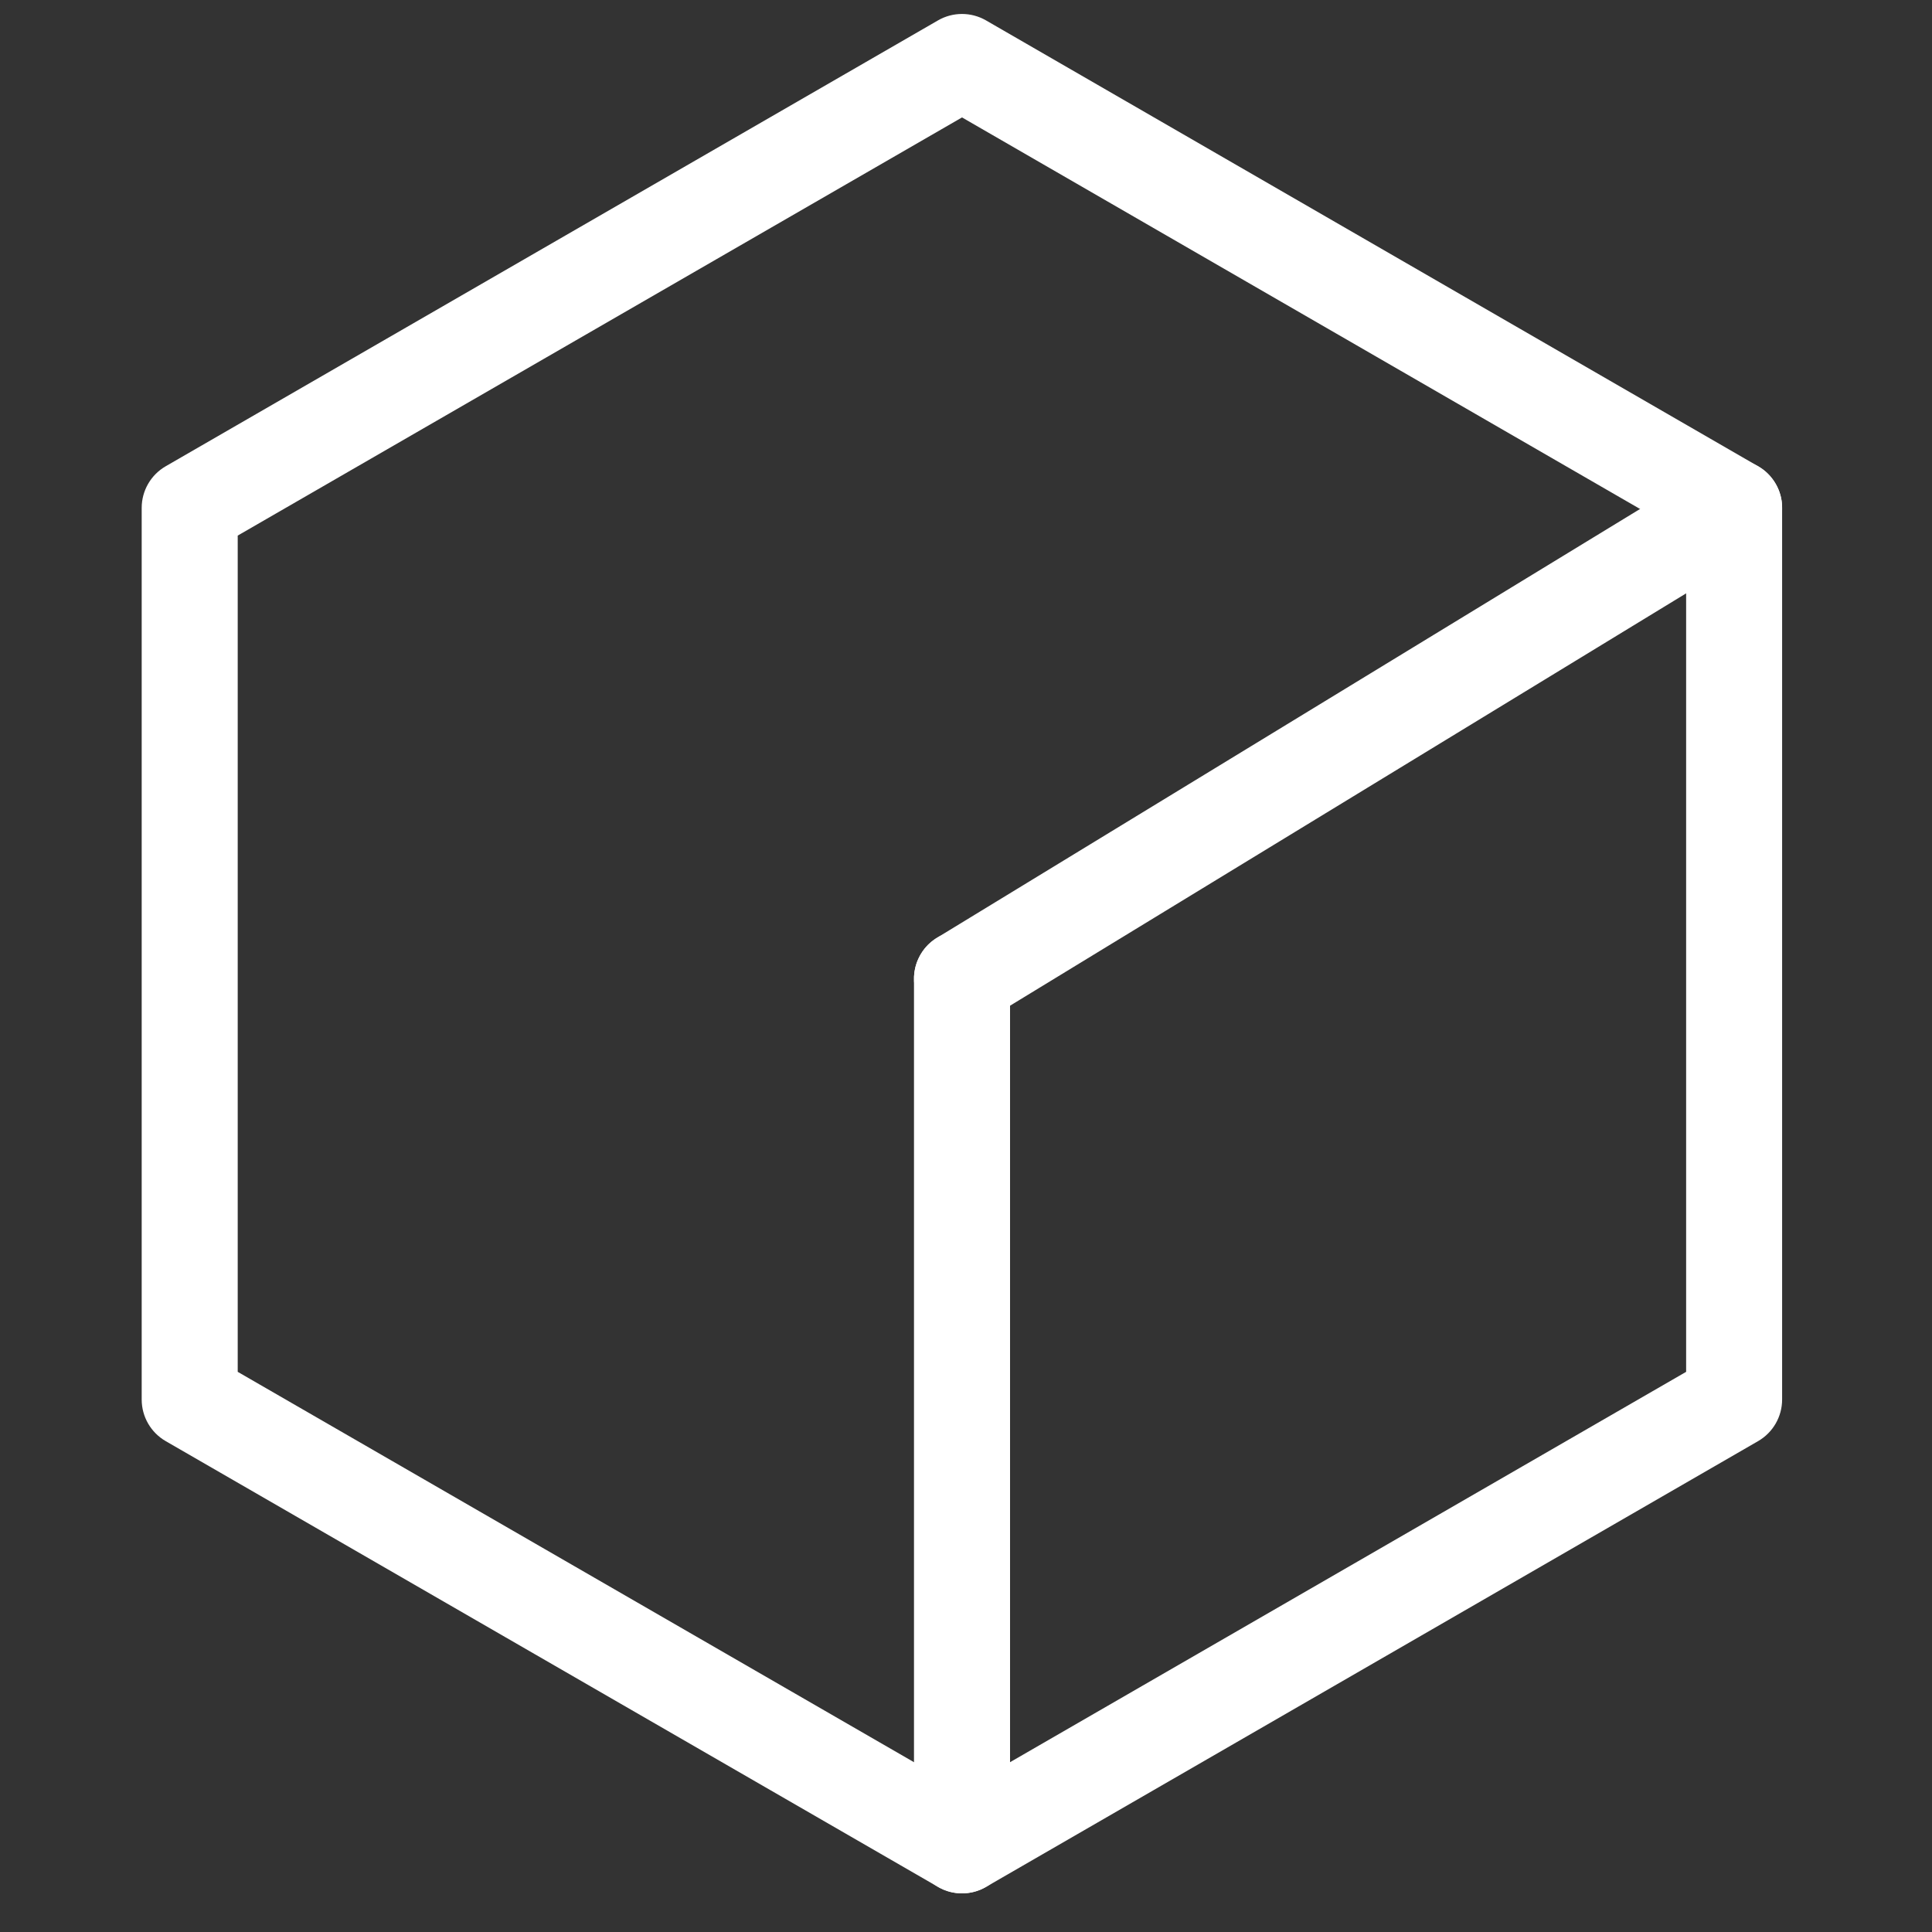
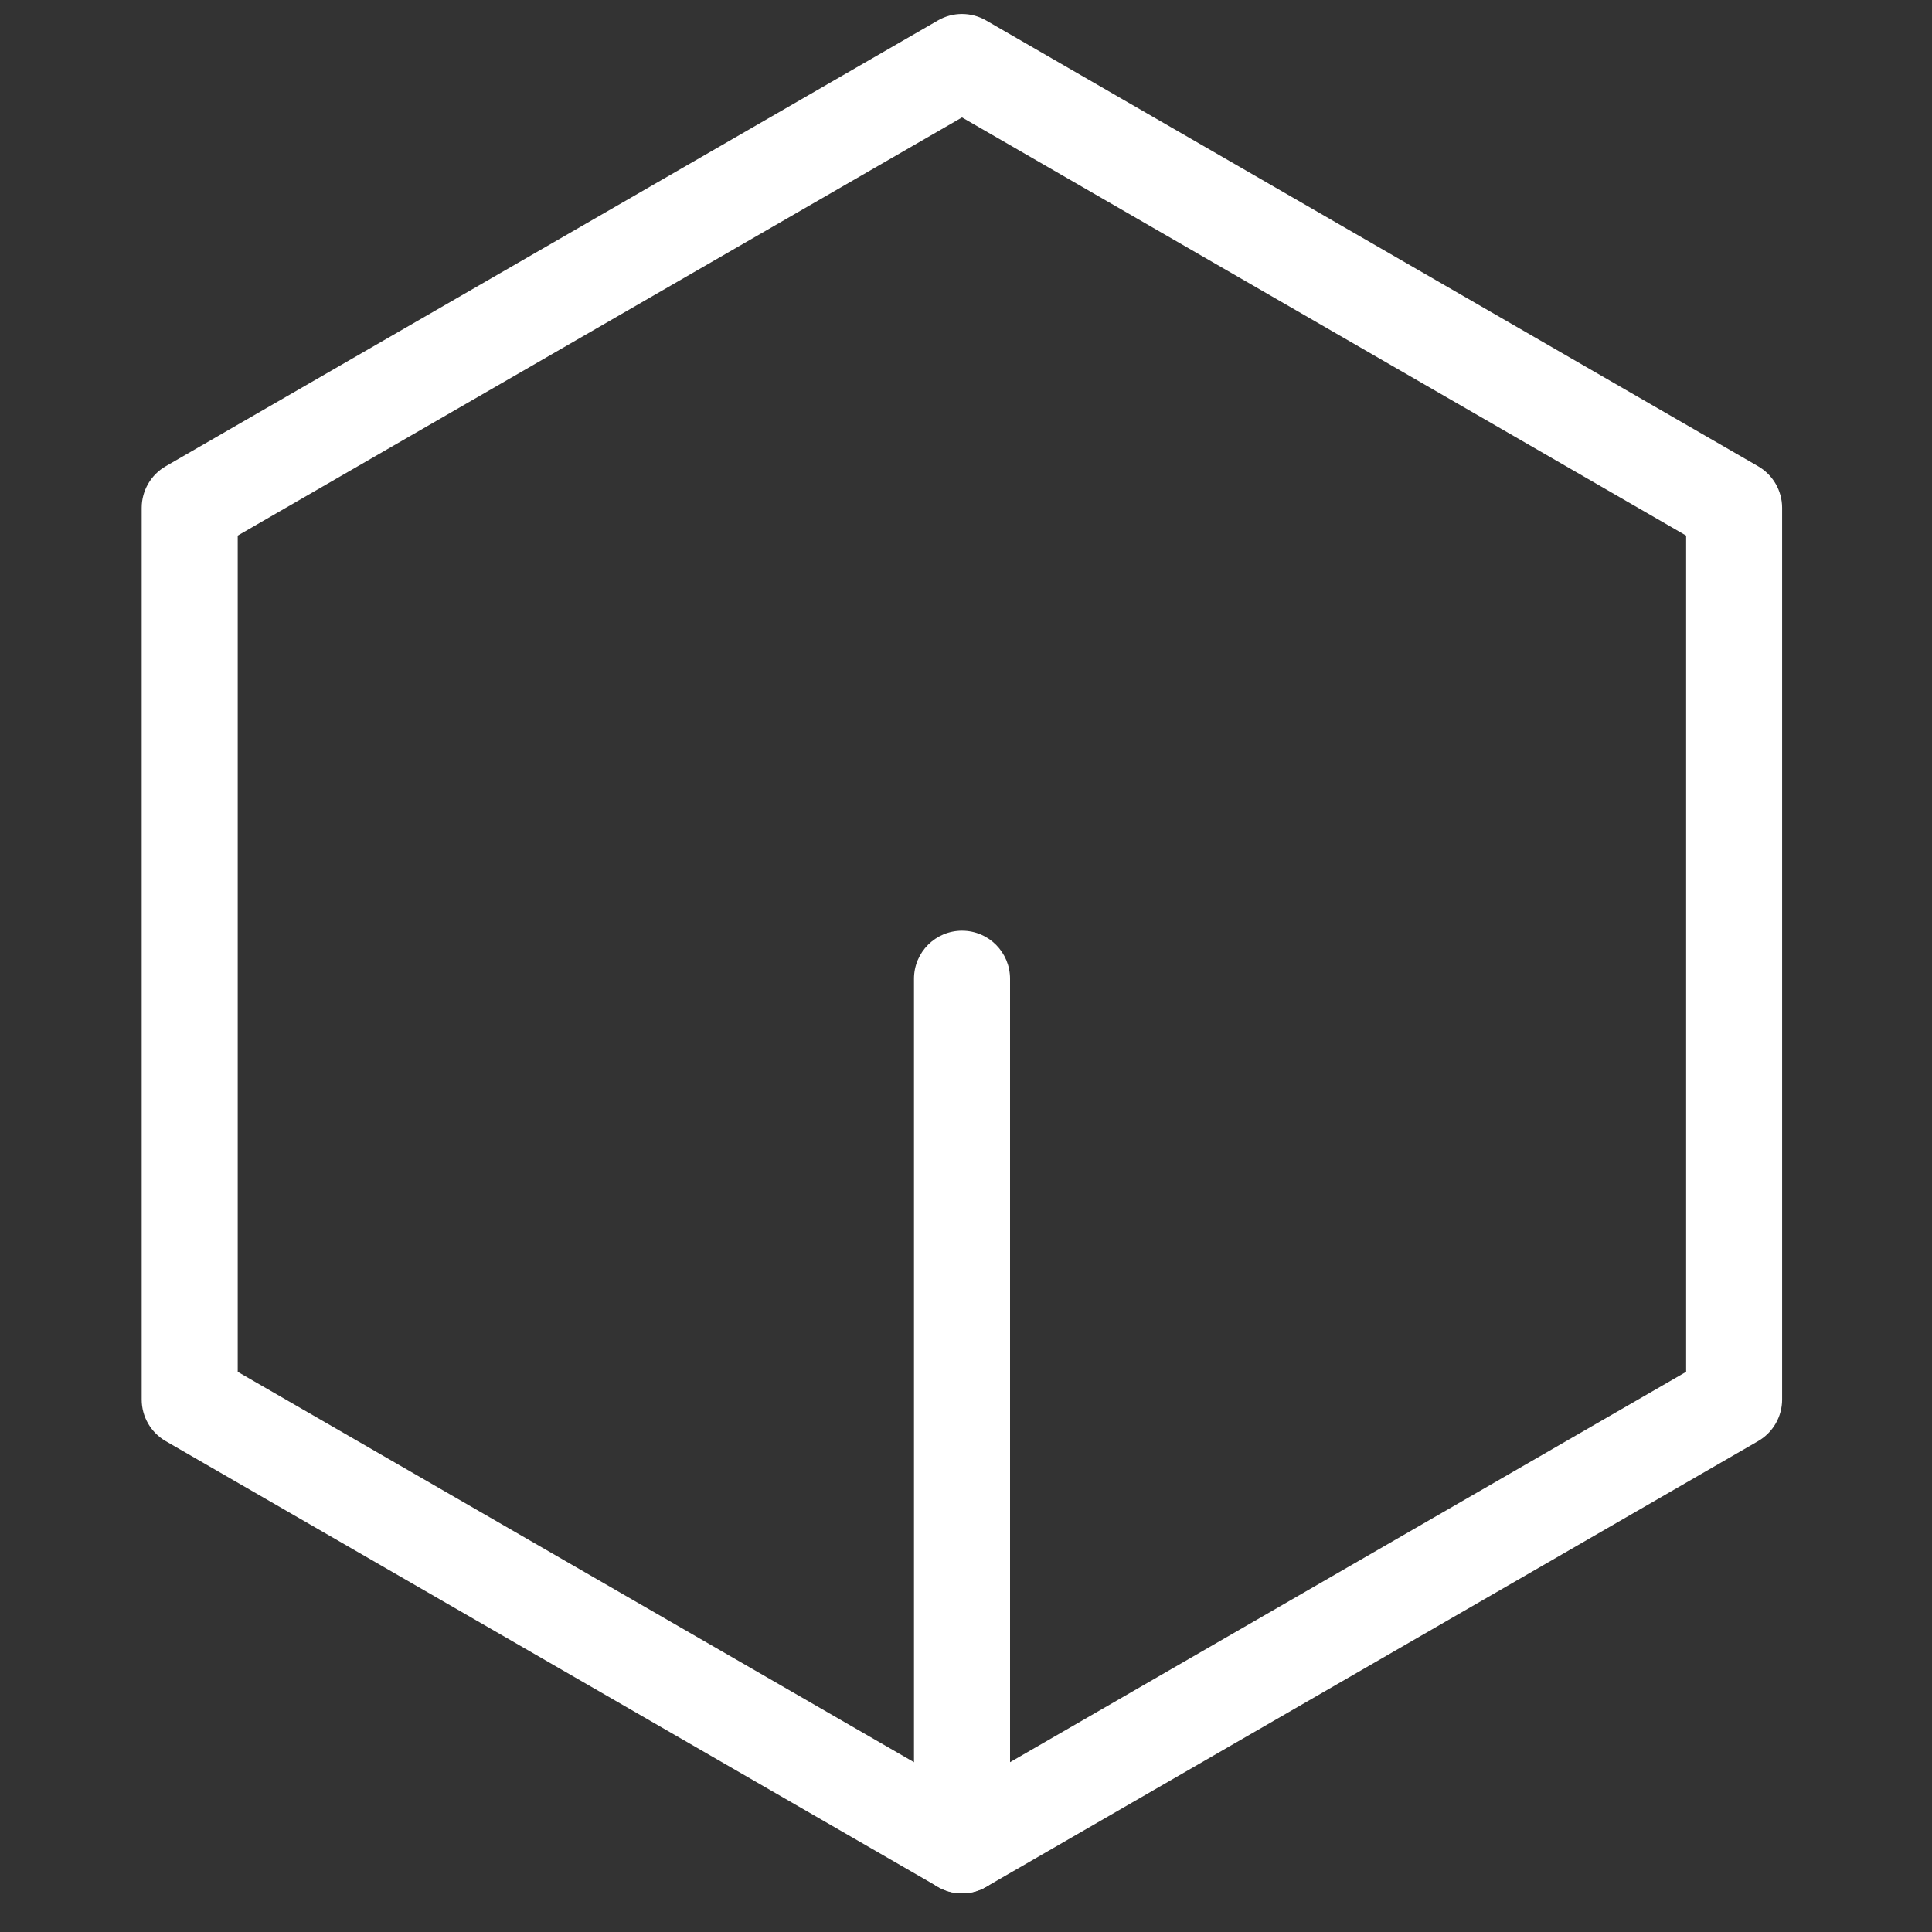
<svg xmlns="http://www.w3.org/2000/svg" version="1.1" id="Layer_1" x="0px" y="0px" width="50px" height="50px" viewBox="0 0 50 50" style="enable-background:new 0 0 50 50;" xml:space="preserve">
  <rect x="0" y="0" width="50" height="50" fill="#333333" stroke="none" />
  <style type="text/css">
	.st0{fill:#FFFFFF;}
</style>
  <g>
    <path class="st0" d="M24.897,49c-0.215,0-0.429-0.056-0.621-0.167L4.288,37.296c-0.384-0.222-0.621-0.632-0.621-1.076V13.143   c0-0.444,0.237-0.854,0.621-1.076L24.275,0.528c0.384-0.222,0.858-0.222,1.243,0L45.5,12.067c0.384,0.222,0.621,0.632,0.621,1.076   V36.22c0,0.444-0.237,0.854-0.621,1.076L25.518,48.833C25.326,48.944,25.111,49,24.897,49z M6.152,35.503l18.745,10.82l18.74-10.82   V13.861L24.897,3.039L6.152,13.861V35.503z M44.879,36.22h0.005H44.879z" />
-     <path class="st0" d="M24.898,26.573c-0.419,0-0.828-0.212-1.062-0.596c-0.358-0.586-0.172-1.351,0.414-1.708l19.982-12.187   c0.586-0.358,1.35-0.172,1.708,0.414c0.358,0.586,0.172,1.351-0.414,1.708L25.544,26.391   C25.342,26.514,25.118,26.573,24.898,26.573z" />
    <path class="st0" d="M24.897,49c-0.686,0-1.243-0.556-1.243-1.243V25.33c0-0.686,0.556-1.243,1.243-1.243s1.243,0.556,1.243,1.243   v22.427C26.139,48.444,25.583,49,24.897,49z" />
  </g>
</svg>